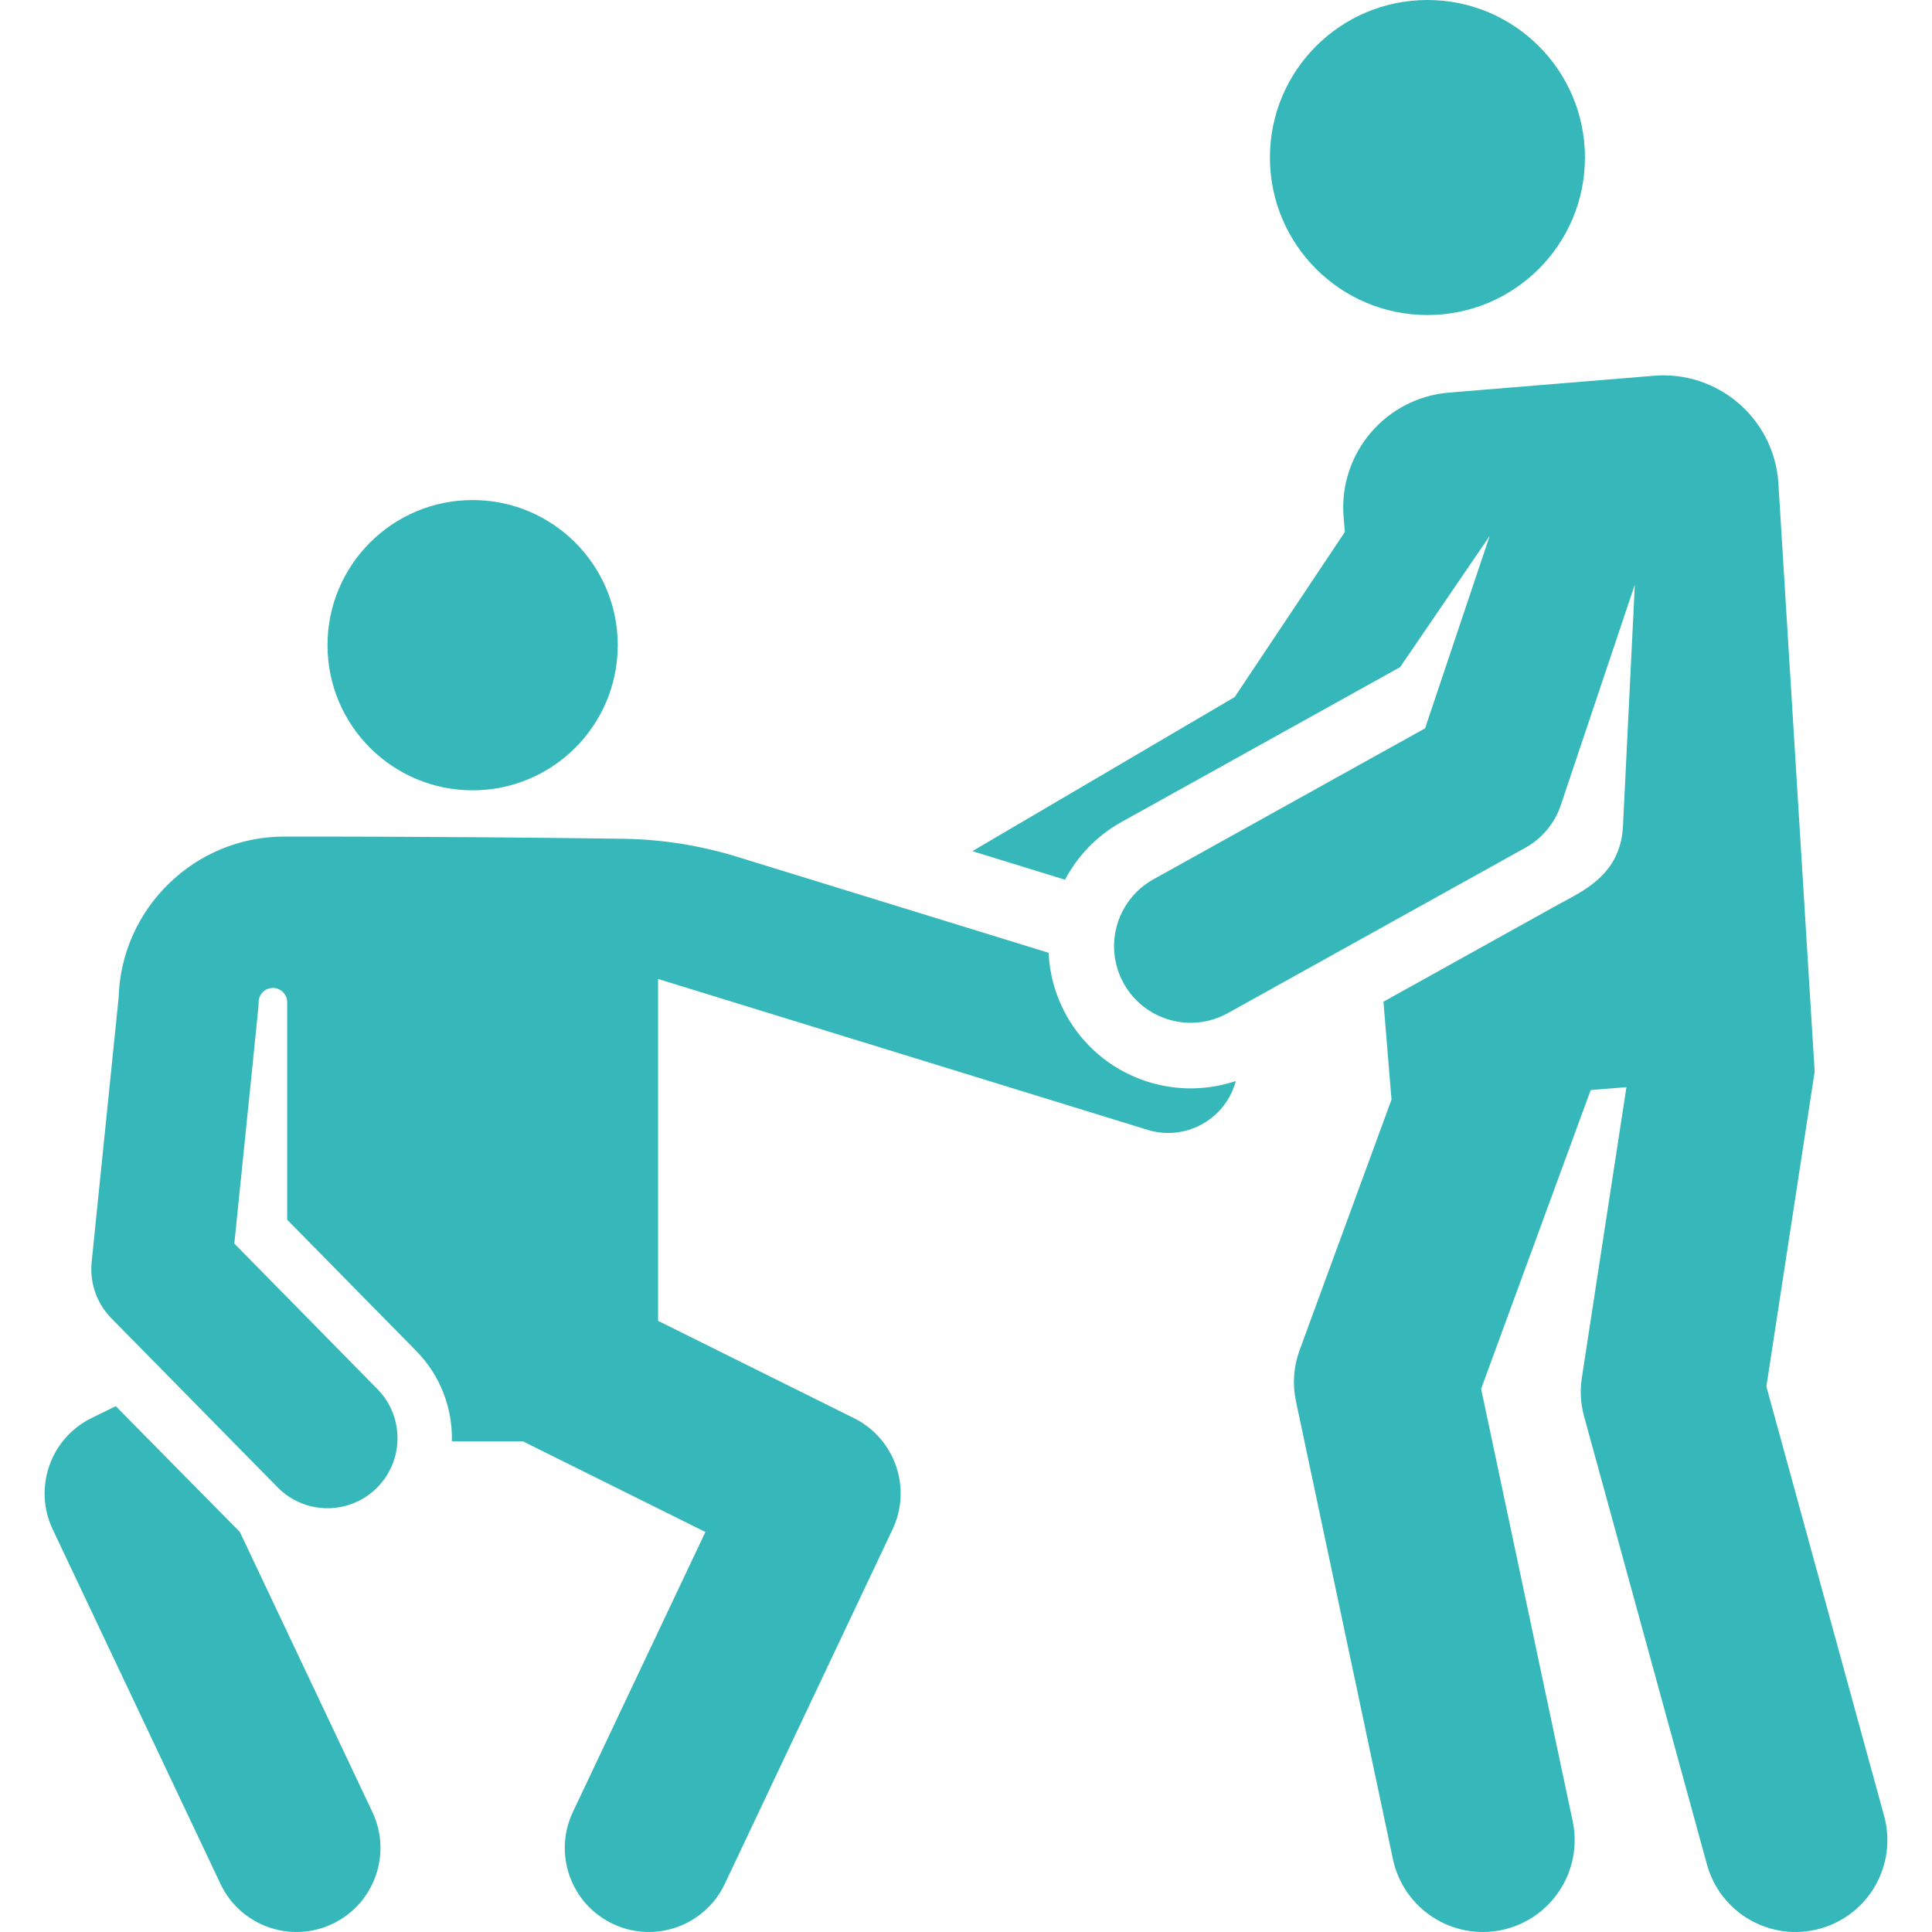
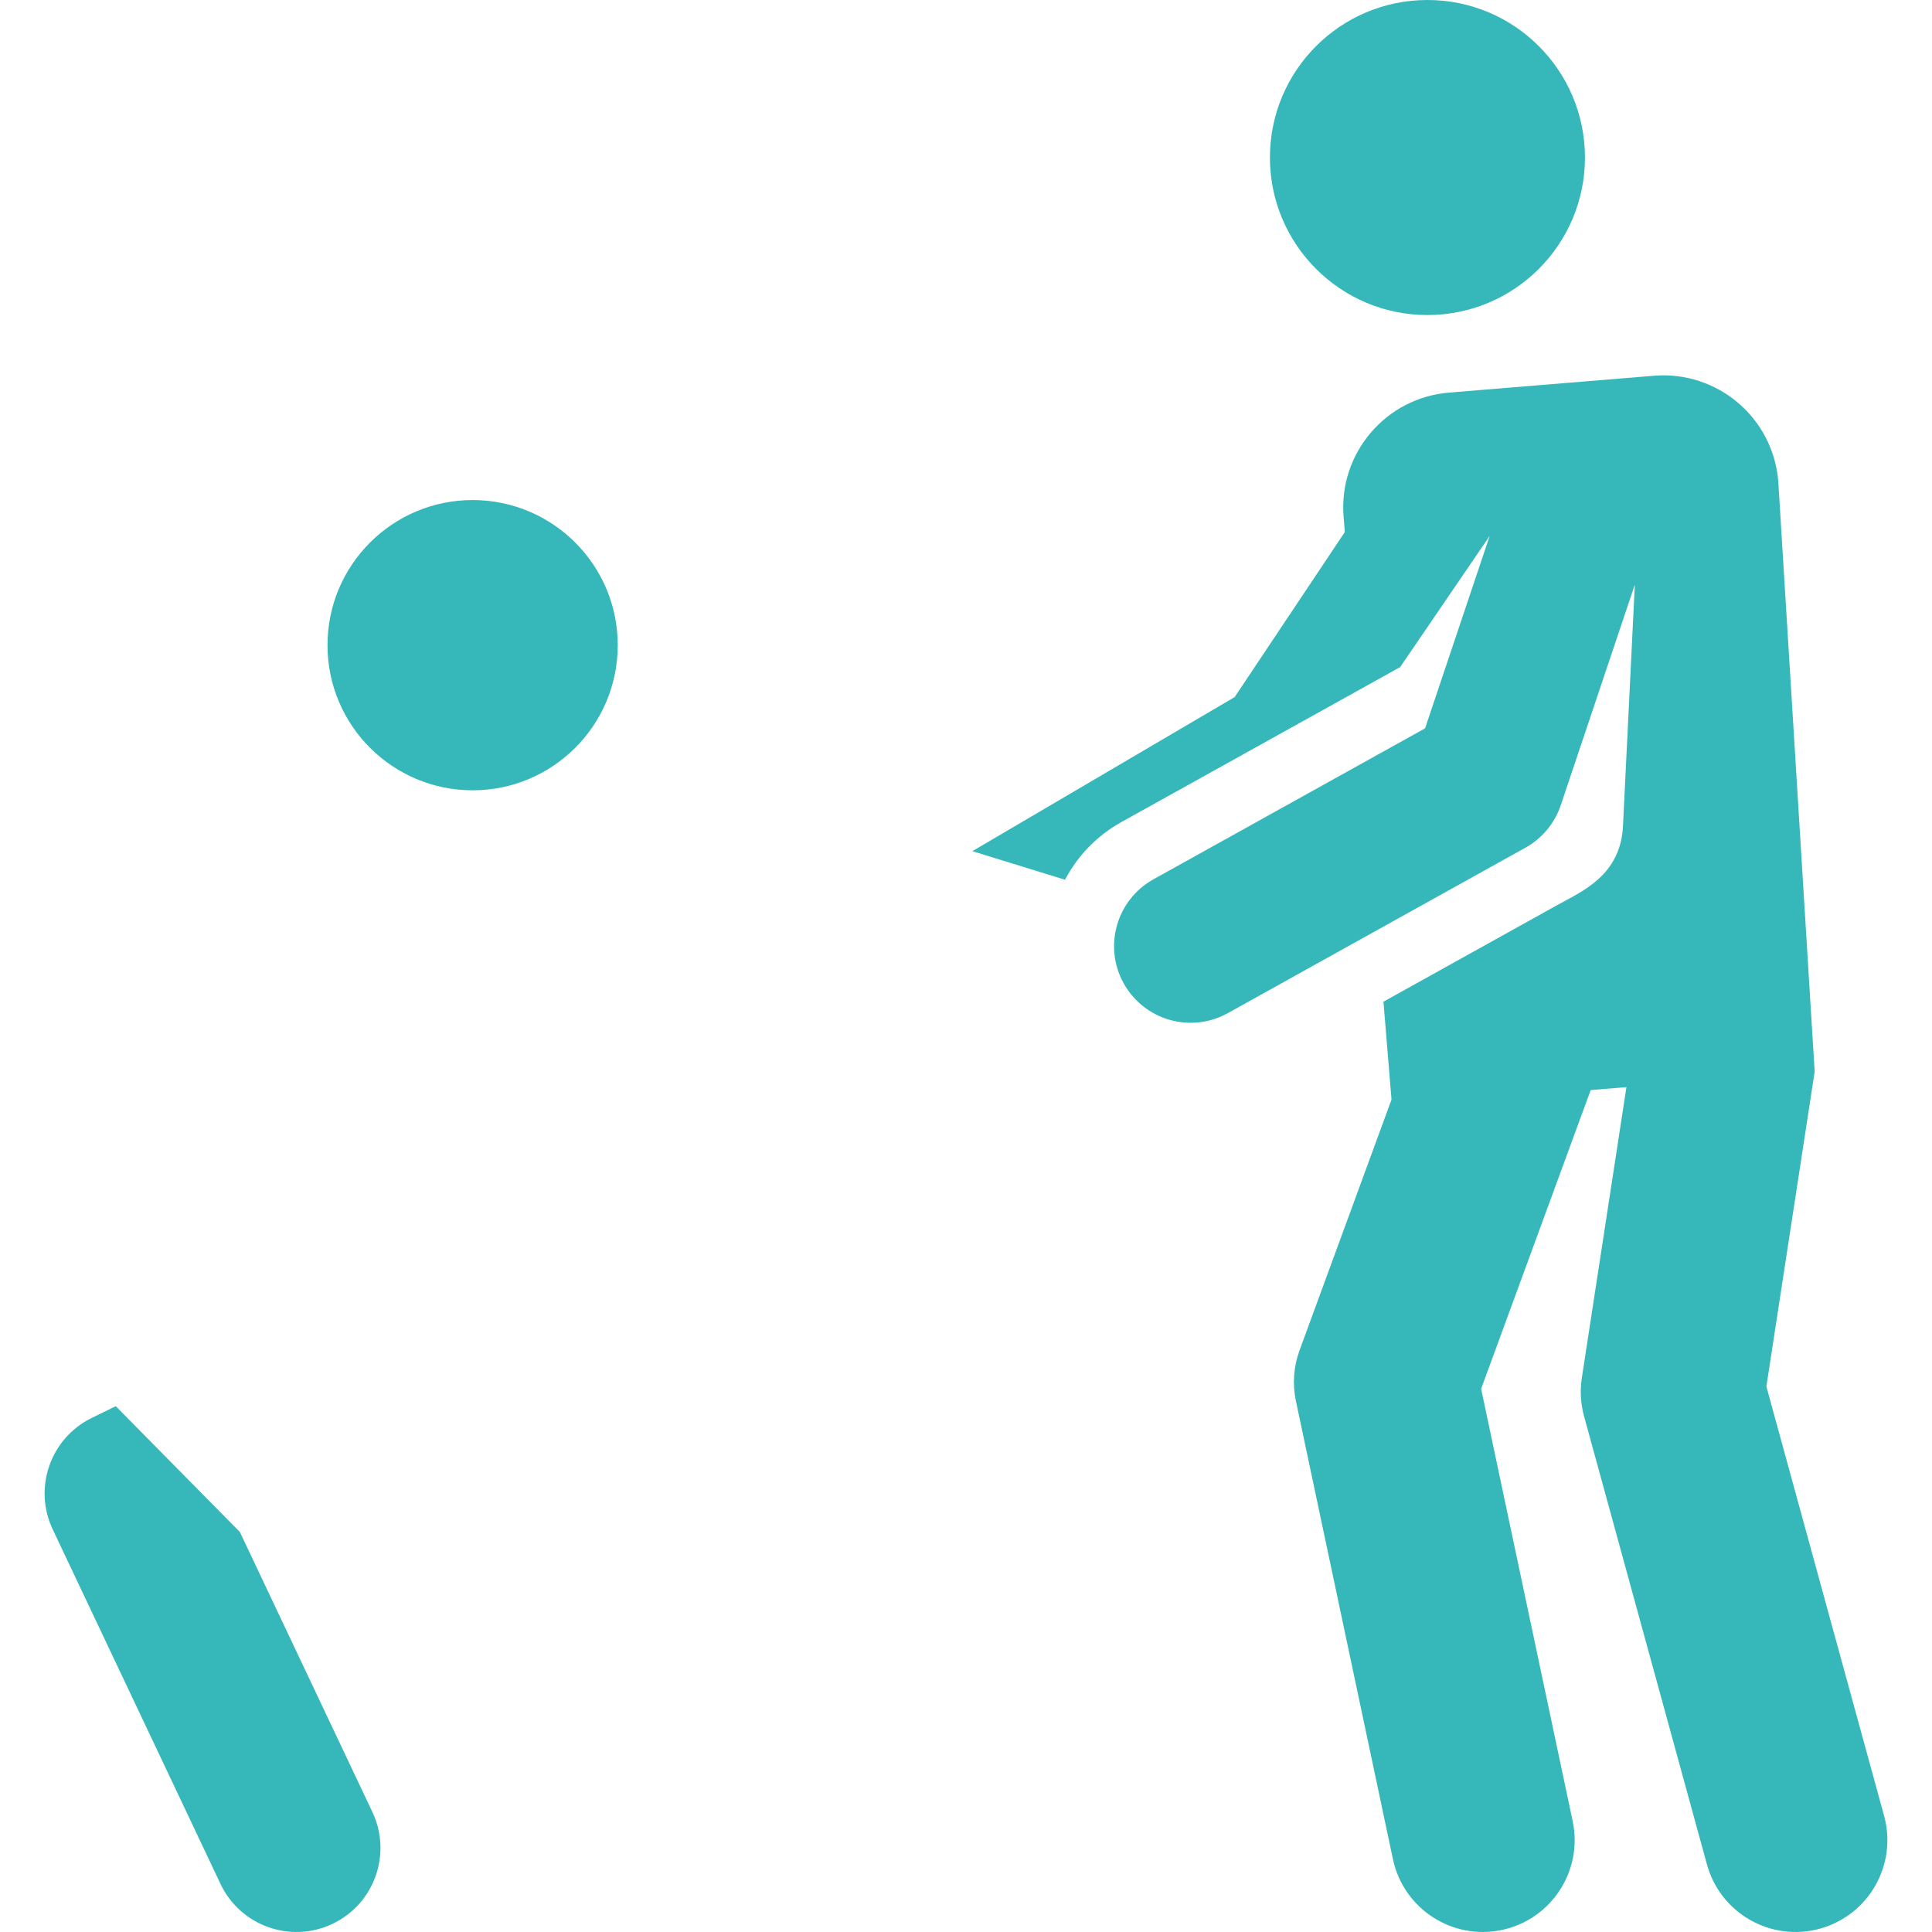
<svg xmlns="http://www.w3.org/2000/svg" xmlns:ns1="http://www.inkscape.org/namespaces/inkscape" xmlns:ns2="http://sodipodi.sourceforge.net/DTD/sodipodi-0.dtd" version="1.1" id="Layer_1" x="0px" y="0px" viewBox="0 0 460.899 460.899" style="enable-background:new 0 0 460.899 460.899;" xml:space="preserve" ns1:version="0.48.2 r9819" width="100%" height="100%" ns2:docname="hilfe.svg">
  <defs id="defs51" />
  <ns2:namedview pagecolor="#ffffff" bordercolor="#666666" borderopacity="1" objecttolerance="10" gridtolerance="10" guidetolerance="10" ns1:pageopacity="0" ns1:pageshadow="2" ns1:window-width="1366" ns1:window-height="705" id="namedview49" showgrid="false" ns1:zoom="0.51204277" ns1:cx="-143.5427" ns1:cy="230.4495" ns1:window-x="-8" ns1:window-y="-8" ns1:window-maximized="1" ns1:current-layer="Layer_1" />
  <g id="g3" style="fill:#36b8ba;fill-opacity:1">
    <g id="g5" style="fill:#36b8ba;fill-opacity:1">
      <g id="g7" style="fill:#36b8ba;fill-opacity:1">
-         <path d="M57.225,365.475l-29.609-30.017l-5.843,2.862c-9.781,4.859-13.872,16.655-9.2,26.527l40.025,84.574     c4.736,10.008,16.687,14.28,26.695,9.545c10.007-4.736,14.281-16.687,9.545-26.695L57.225,365.475z" id="path9" style="fill:#36b8ba;fill-opacity:1" />
-         <path d="M254.391,242.209c-2.634-4.739-4.004-9.837-4.235-14.909v-0.001l-74.322-22.907c-8.734-2.692-17.981-4.169-27.12-4.295     c-16.552-0.228-46.352-0.552-80.895-0.524c-21.383,0-38.923,17.15-39.518,38.418c-0.666,6.524-5.703,55.899-6.437,63.094     c-0.505,4.947,1.221,9.862,4.707,13.408l39.644,40.317c6.469,6.58,17.048,6.667,23.624,0.199     c6.578-6.469,6.667-17.045,0.199-23.624L55.9,296.664c6.185-60.626,5.792-56.441,5.797-57.589     c0.01-1.878,1.537-3.393,3.415-3.388c1.877,0.005,3.396,1.529,3.396,3.406v51.881l30.786,31.309     c5.872,5.971,8.695,13.796,8.502,21.555h16.933l43.547,21.636l-31.612,66.797c-4.736,10.007-0.463,21.959,9.545,26.695     c10.002,4.735,21.957,0.465,26.695-9.545l40.025-84.574c4.673-9.872,0.581-21.668-9.2-26.527l-46.735-23.219     c0-16.201,0-64.484,0-81.554l116.764,35.989c8.837,2.719,18.173-2.242,20.885-11.043c0.062-0.2,0.099-0.401,0.153-0.602     C279.6,262.993,262.458,256.723,254.391,242.209z" id="path11" style="fill:#36b8ba;fill-opacity:1" />
+         <path d="M57.225,365.475l-29.609-30.017l-5.843,2.862c-9.781,4.859-13.872,16.655-9.2,26.527l40.025,84.574     c4.736,10.008,16.687,14.28,26.695,9.545c10.007-4.736,14.281-16.687,9.545-26.695z" id="path9" style="fill:#36b8ba;fill-opacity:1" />
        <path d="M112.75,188.537c19.1,0,34.622-15.492,34.622-34.622c0-19.121-15.501-34.622-34.622-34.622     c-19.121,0-34.622,15.501-34.622,34.622C78.128,173.064,93.664,188.537,112.75,188.537z" id="path13" style="fill:#36b8ba;fill-opacity:1" />
        <circle cx="340.531" cy="37.578" r="37.578" id="circle15" style="fill:#36b8ba;fill-opacity:1" />
        <path d="M449.472,433.184l-28.084-102.427l11.52-75.103l-8.685-140.86c-1.244-15.137-14.524-26.4-29.661-25.155l-48.877,4.018     c-15.137,1.244-26.4,14.524-25.155,29.661l0.296,3.595l-26.285,39.381l-62.575,36.76l22.101,6.812     c2.965-5.614,7.53-10.464,13.493-13.779c13.705-7.618,51.523-28.638,66.459-36.94l21.361-31.301l-15.413,45.904l-64.803,36.019     c-8.815,4.899-11.99,16.018-7.09,24.834c4.9,8.815,16.019,11.99,24.834,7.09l70.99-39.458c3.98-2.212,6.99-5.831,8.44-10.149     l17.666-52.613l-2.827,57.595c-0.58,11.816-9.809,15.591-15.674,18.848l-41.465,23.048l1.92,23.359l-21.941,59.823     c-1.418,3.868-1.719,8.056-0.865,12.086l23.144,109.285c2.507,11.838,14.135,19.405,25.979,16.899     c11.84-2.507,19.406-14.139,16.899-25.979l-21.838-103.118l26.141-71.275l8.525-0.701l-10.641,69.382     c-0.466,3.043-0.286,6.148,0.527,9.116l29.318,106.929c3.199,11.684,15.268,18.544,26.925,15.342     C445.804,456.913,452.671,444.856,449.472,433.184z" id="path17" style="fill:#36b8ba;fill-opacity:1" />
      </g>
    </g>
  </g>
  <g id="g19">
</g>
  <g id="g21">
</g>
  <g id="g23">
</g>
  <g id="g25">
</g>
  <g id="g27">
</g>
  <g id="g29">
</g>
  <g id="g31">
</g>
  <g id="g33">
</g>
  <g id="g35">
</g>
  <g id="g37">
</g>
  <g id="g39">
</g>
  <g id="g41">
</g>
  <g id="g43">
</g>
  <g id="g45">
</g>
  <g id="g47">
</g>
</svg>